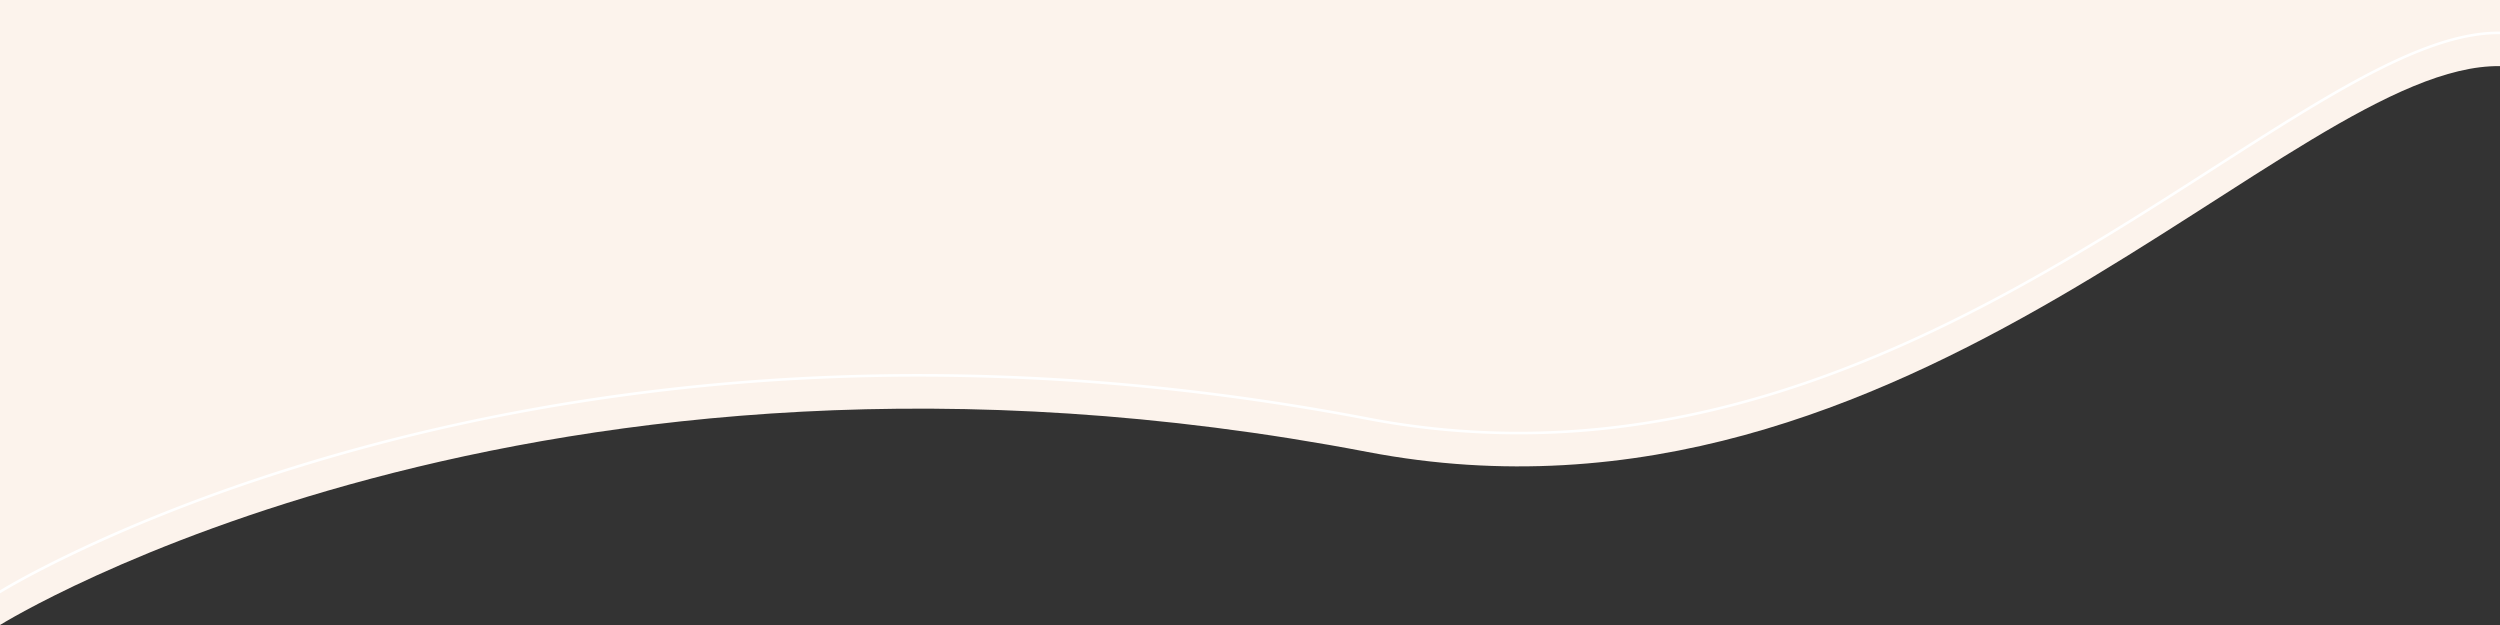
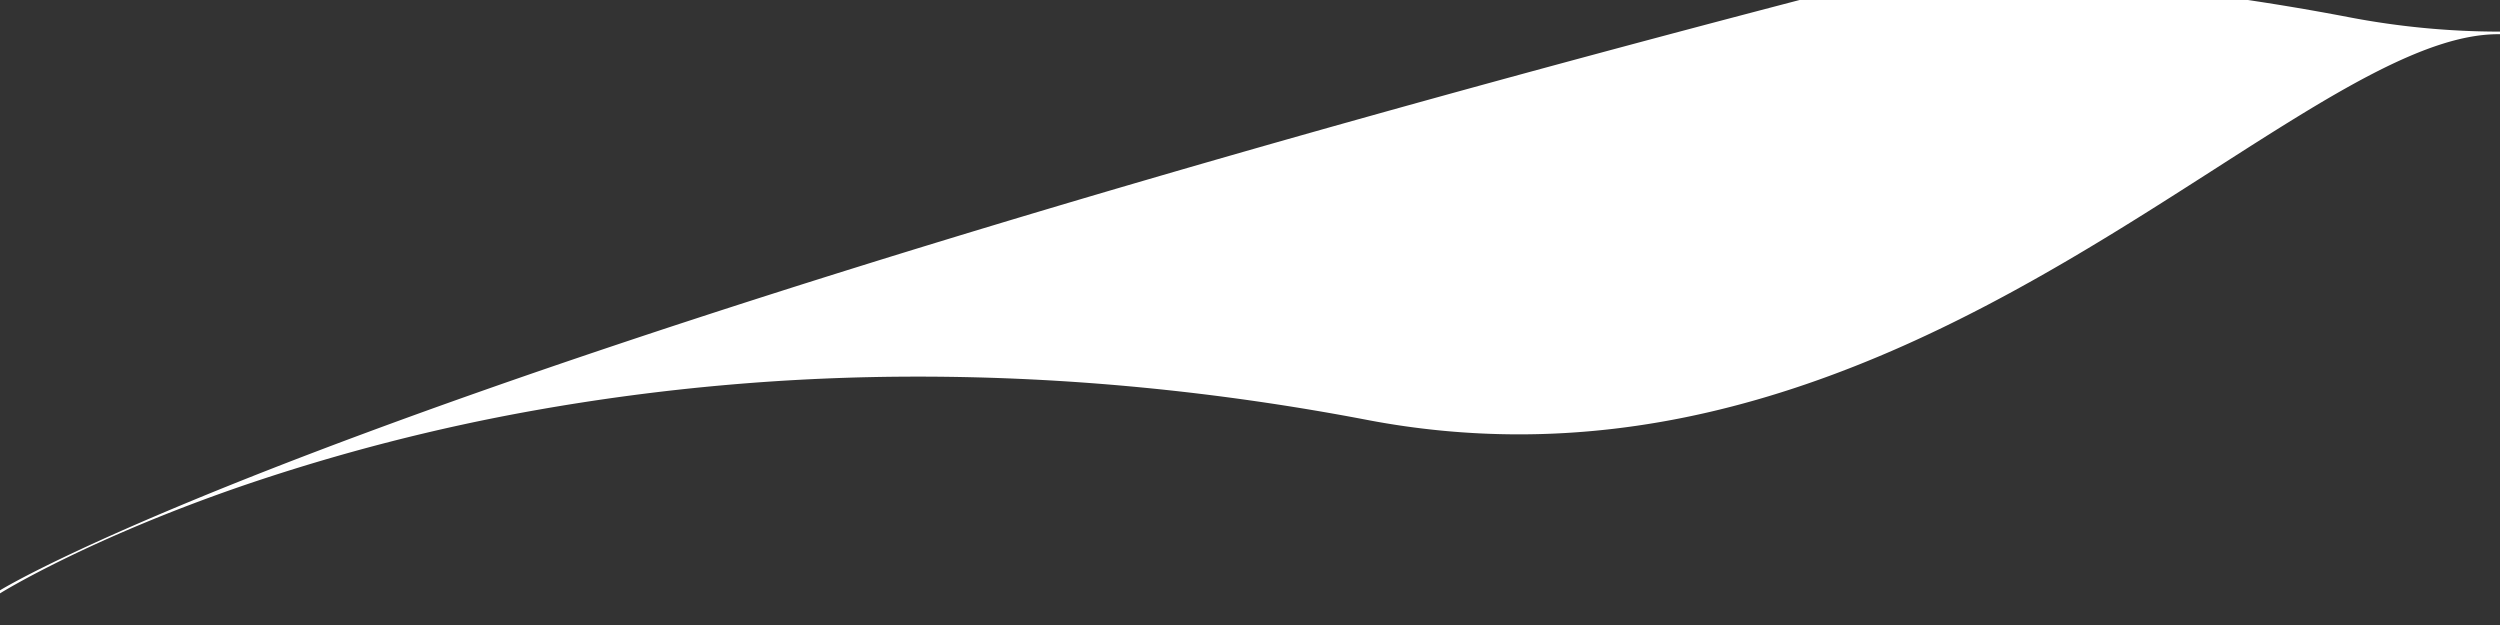
<svg xmlns="http://www.w3.org/2000/svg" width="1920" height="480" viewBox="0 0 1920 480">
  <rect x="0" y="0" width="1920" height="480" fill="#333333" stroke="none" />
  <g id="Raggruppa_187" data-name="Raggruppa 187" transform="translate(-6670 -4590)">
-     <path id="Tracciato_120" data-name="Tracciato 120" d="M0,480S409.9,224.533,1050.307,347.121C1467.348,426.953,1759.489,48.634,1920,50.785V0H0Z" transform="translate(6670 4590)" fill="#fcf3ec" />
-     <path id="Tracciato_121" data-name="Tracciato 121" d="M1920,24.212c-.46-.006-.906-.009-1.368-.009-145.409,0-397.83,307.323-752.308,307.323a615.718,615.718,0,0,1-116.017-11.064c-123.946-23.719-239.193-33.277-344.57-33.277C266.657,287.185,0,453.3,0,453.3v2.356L1.057,455c.666-.415,67.957-41.932,187.944-82.913a1517.257,1517.257,0,0,1,221.681-57,1674.92,1674.92,0,0,1,295.055-25.906c113.129,0,228.932,11.184,344.194,33.241a620.8,620.8,0,0,0,116.393,11.1c96.266,0,193.206-22.38,296.357-68.419,89.077-39.757,168.237-90.5,238.079-135.265,43.72-28.024,85.016-54.494,121.437-73.3,40.083-20.7,70.726-30.338,96.435-30.338.453,0,.889,0,1.341.009H1920Z" transform="translate(6670 4590.069)" fill="#fff" />
+     <path id="Tracciato_121" data-name="Tracciato 121" d="M1920,24.212a615.718,615.718,0,0,1-116.017-11.064c-123.946-23.719-239.193-33.277-344.57-33.277C266.657,287.185,0,453.3,0,453.3v2.356L1.057,455c.666-.415,67.957-41.932,187.944-82.913a1517.257,1517.257,0,0,1,221.681-57,1674.92,1674.92,0,0,1,295.055-25.906c113.129,0,228.932,11.184,344.194,33.241a620.8,620.8,0,0,0,116.393,11.1c96.266,0,193.206-22.38,296.357-68.419,89.077-39.757,168.237-90.5,238.079-135.265,43.72-28.024,85.016-54.494,121.437-73.3,40.083-20.7,70.726-30.338,96.435-30.338.453,0,.889,0,1.341.009H1920Z" transform="translate(6670 4590.069)" fill="#fff" />
  </g>
</svg>